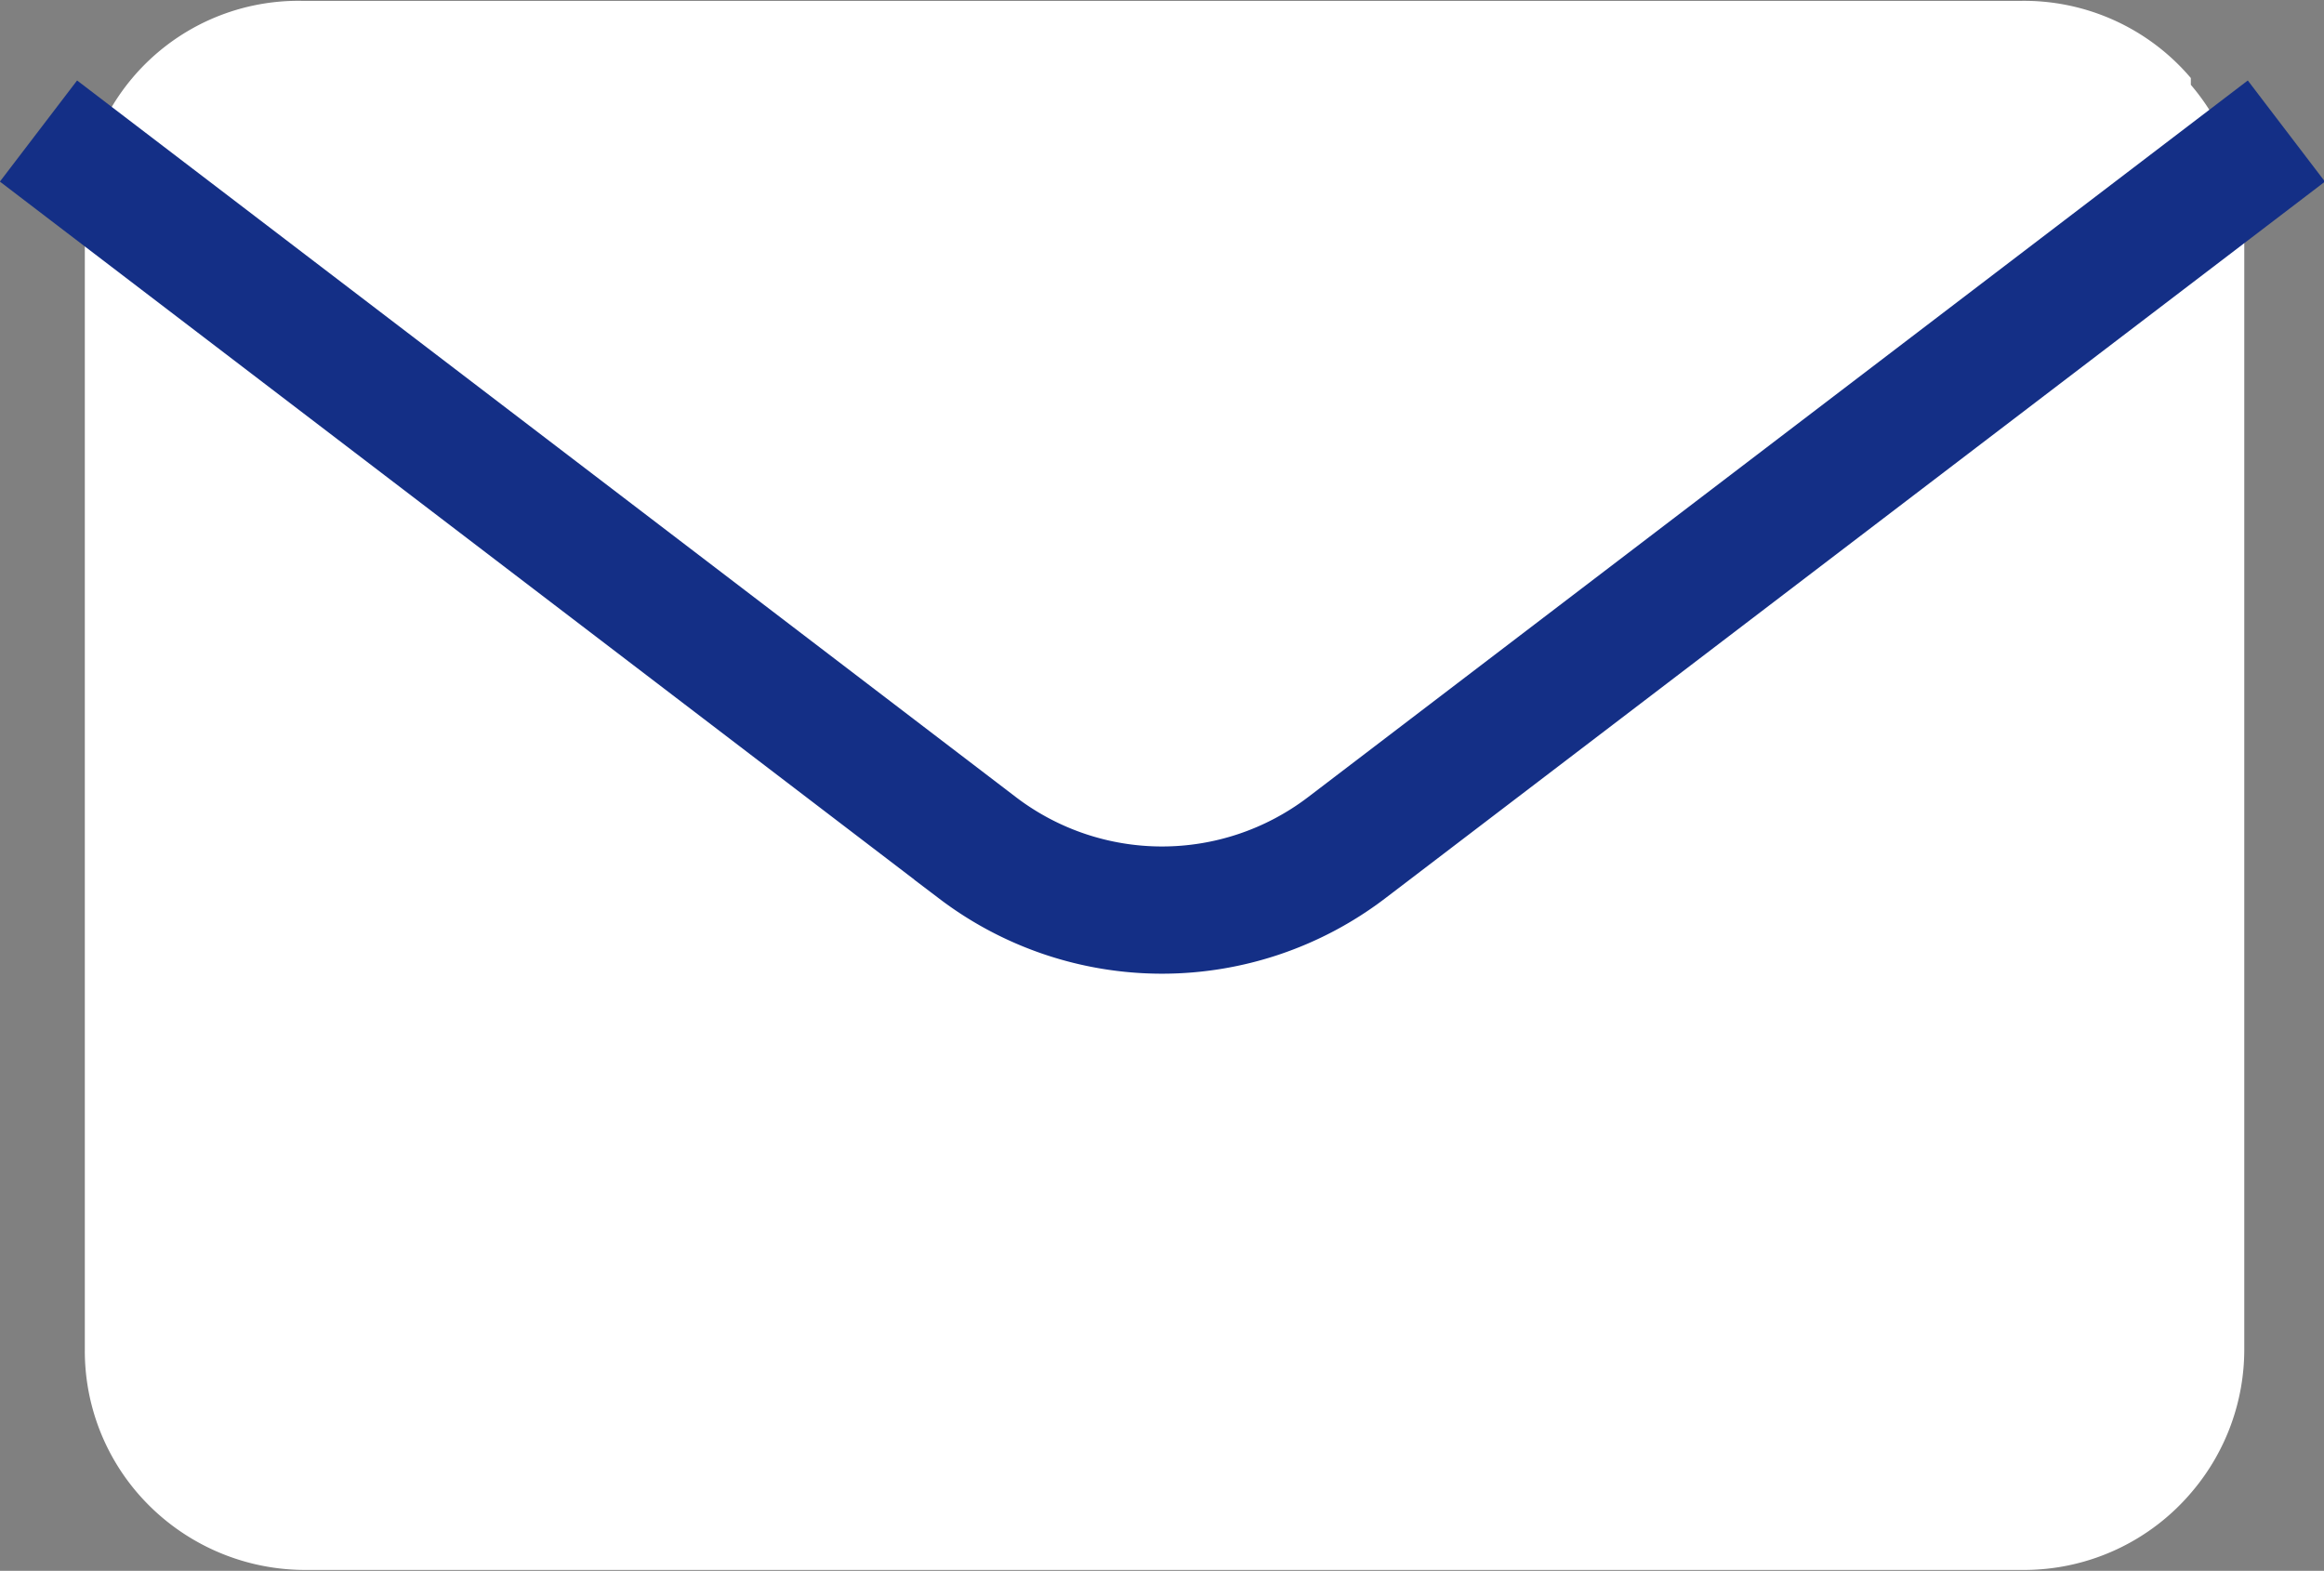
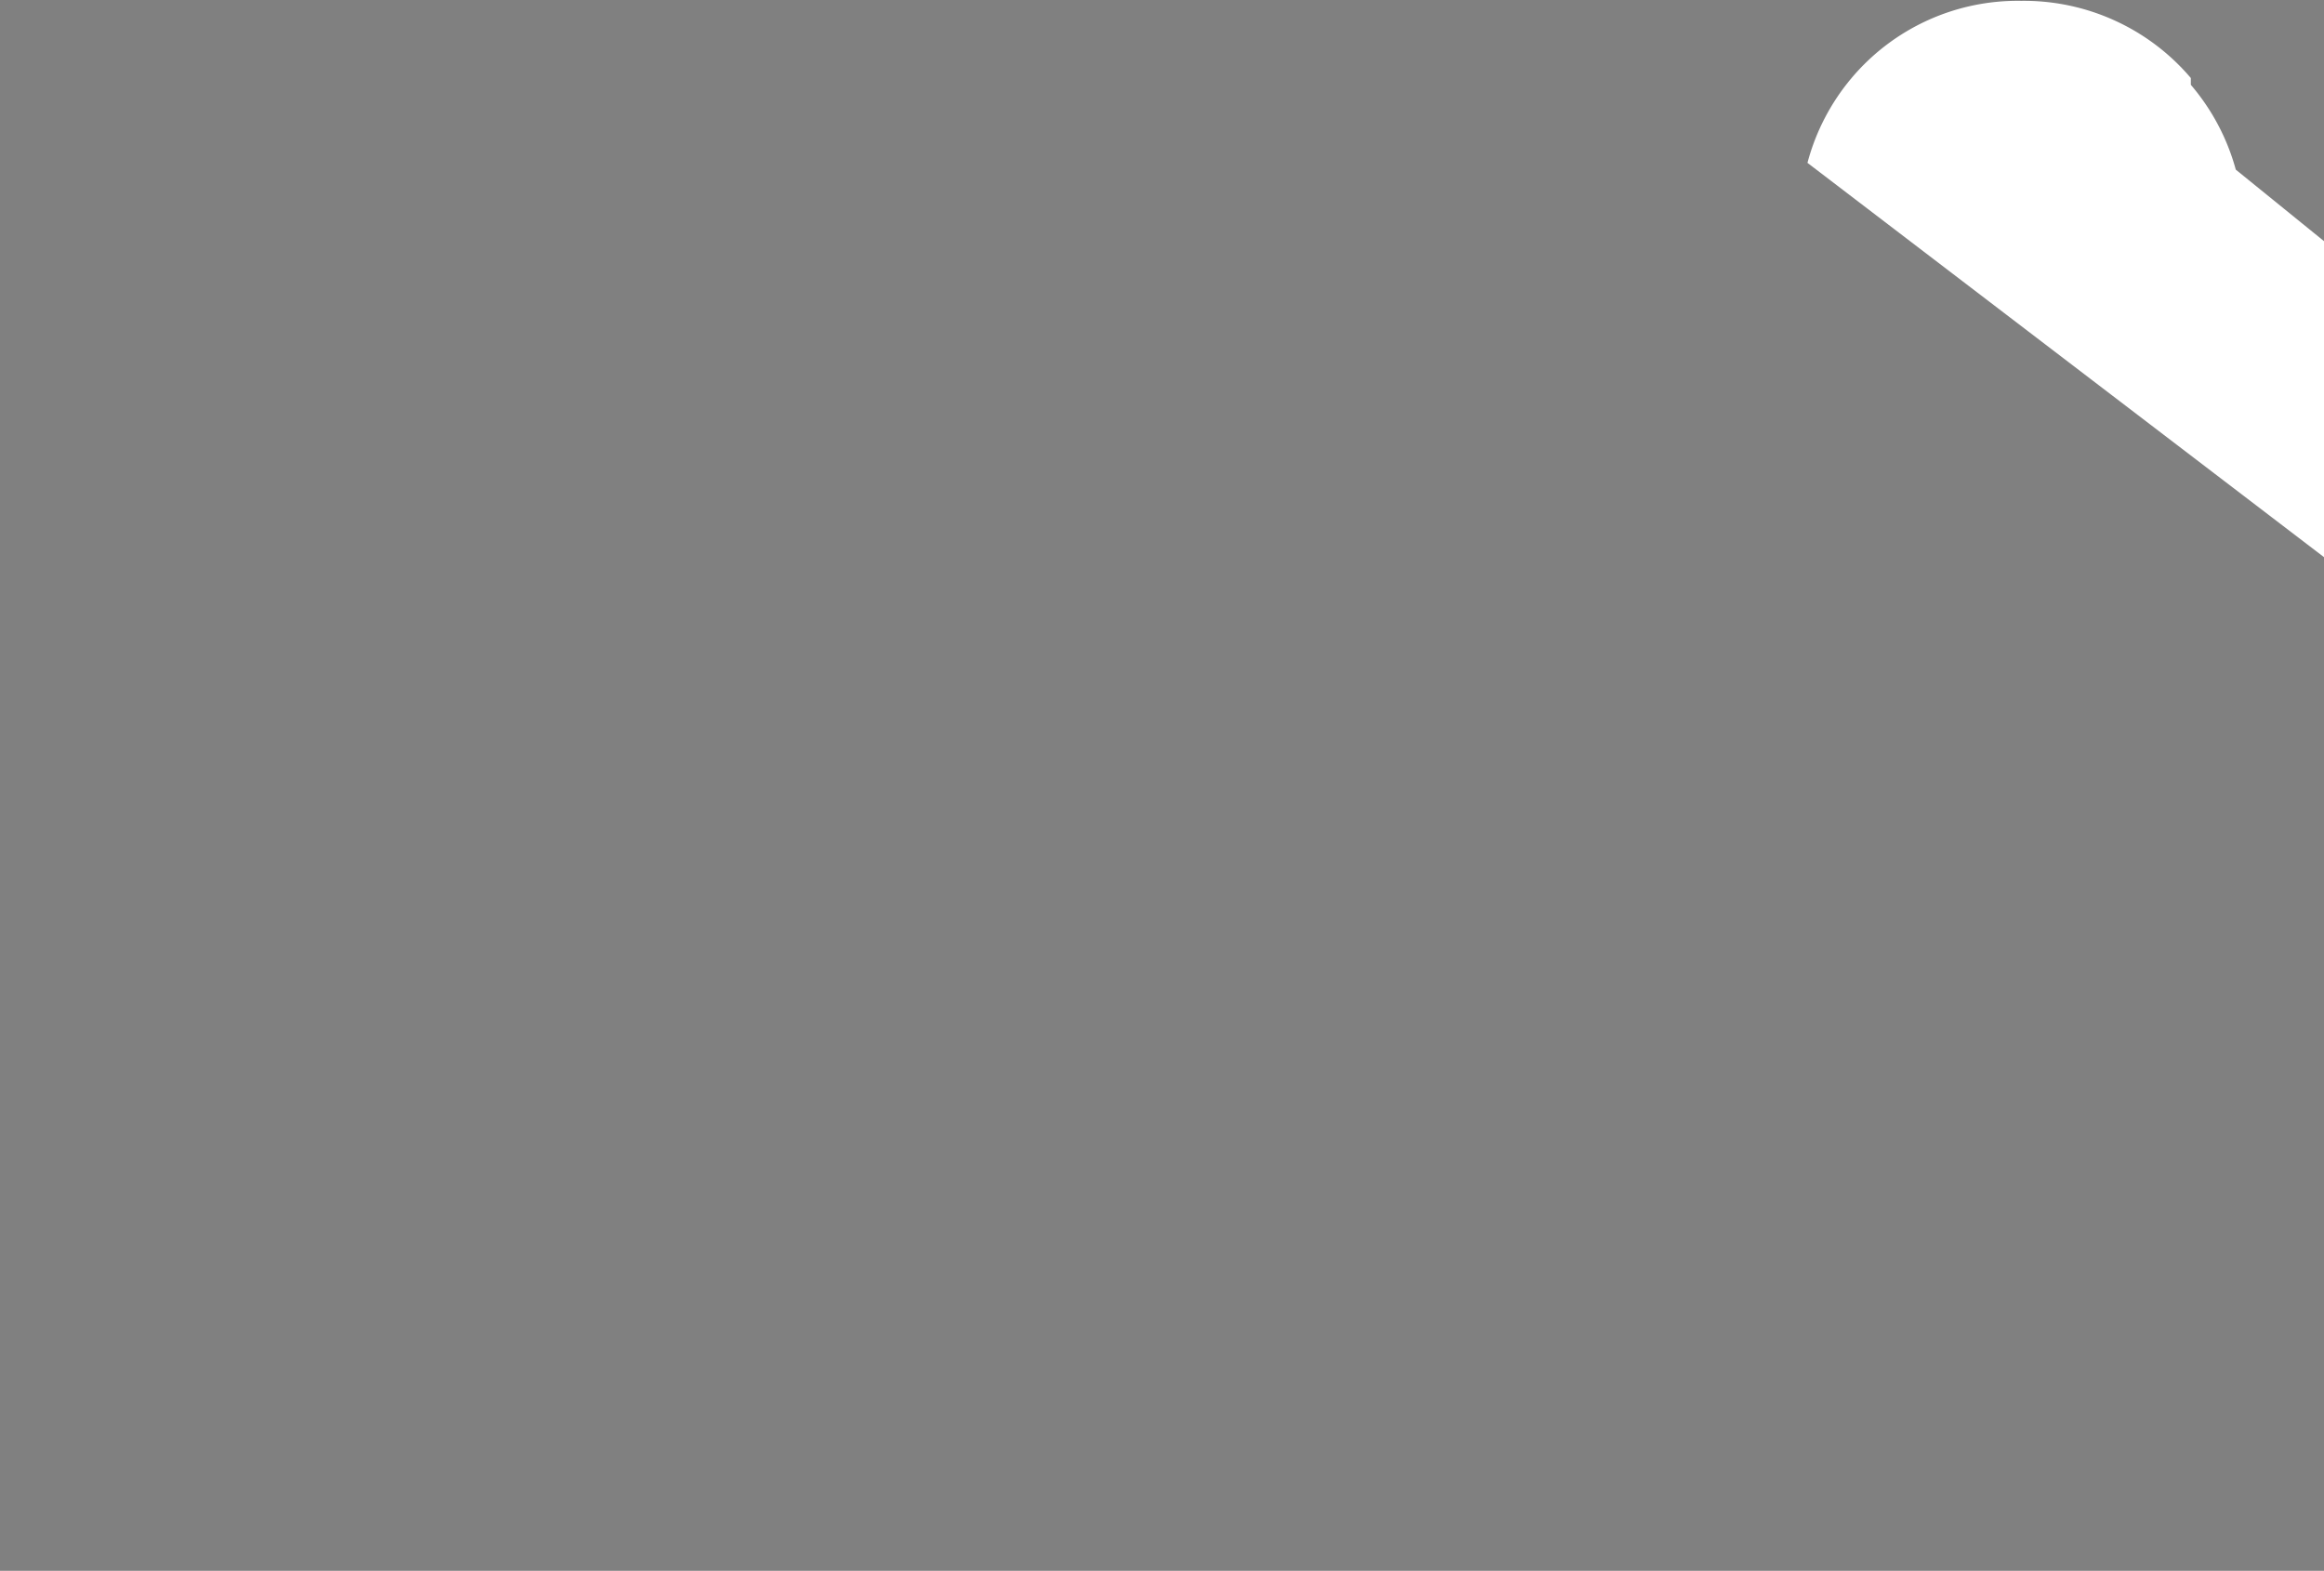
<svg xmlns="http://www.w3.org/2000/svg" id="レイヤー_1" data-name="レイヤー 1" viewBox="0 0 27.4 18.52">
  <rect x="0" y="0" width="27.4" height="18.52" fill="#808080" stroke="none" />
  <defs>
    <style>.cls-1{fill:#fff;}.cls-2{fill:none;stroke:#142f86;stroke-linecap:square;stroke-miterlimit:10;stroke-width:1.5px;}</style>
  </defs>
-   <path class="cls-1" d="M13.7,10.68A3.57,3.57,0,0,1,11.53,10L1.05,2A2.66,2.66,0,0,0,1,2.59V15.92a2.57,2.57,0,0,0,.61,1.67h0a2.61,2.61,0,0,0,2,.92H23.85a2.59,2.59,0,0,0,2-.93h0a2.59,2.59,0,0,0,.61-1.67V2.59A2.65,2.65,0,0,0,26.36,2L15.87,10A3.55,3.55,0,0,1,13.7,10.68Z" />
-   <path class="cls-1" d="M25.83.92h0a2.58,2.58,0,0,0-2-.91H3.56a2.56,2.56,0,0,0-2,.91l0,0h0a2.58,2.58,0,0,0-.52,1l10.48,8a3.59,3.59,0,0,0,4.34,0L26.36,2a2.59,2.59,0,0,0-.53-1Z" />
-   <path class="cls-2" d="M1.05,2l10.48,8a3.59,3.59,0,0,0,4.34,0L26.36,2" />
+   <path class="cls-1" d="M25.83.92h0a2.58,2.58,0,0,0-2-.91a2.56,2.56,0,0,0-2,.91l0,0h0a2.58,2.58,0,0,0-.52,1l10.48,8a3.59,3.59,0,0,0,4.34,0L26.36,2a2.59,2.59,0,0,0-.53-1Z" />
</svg>